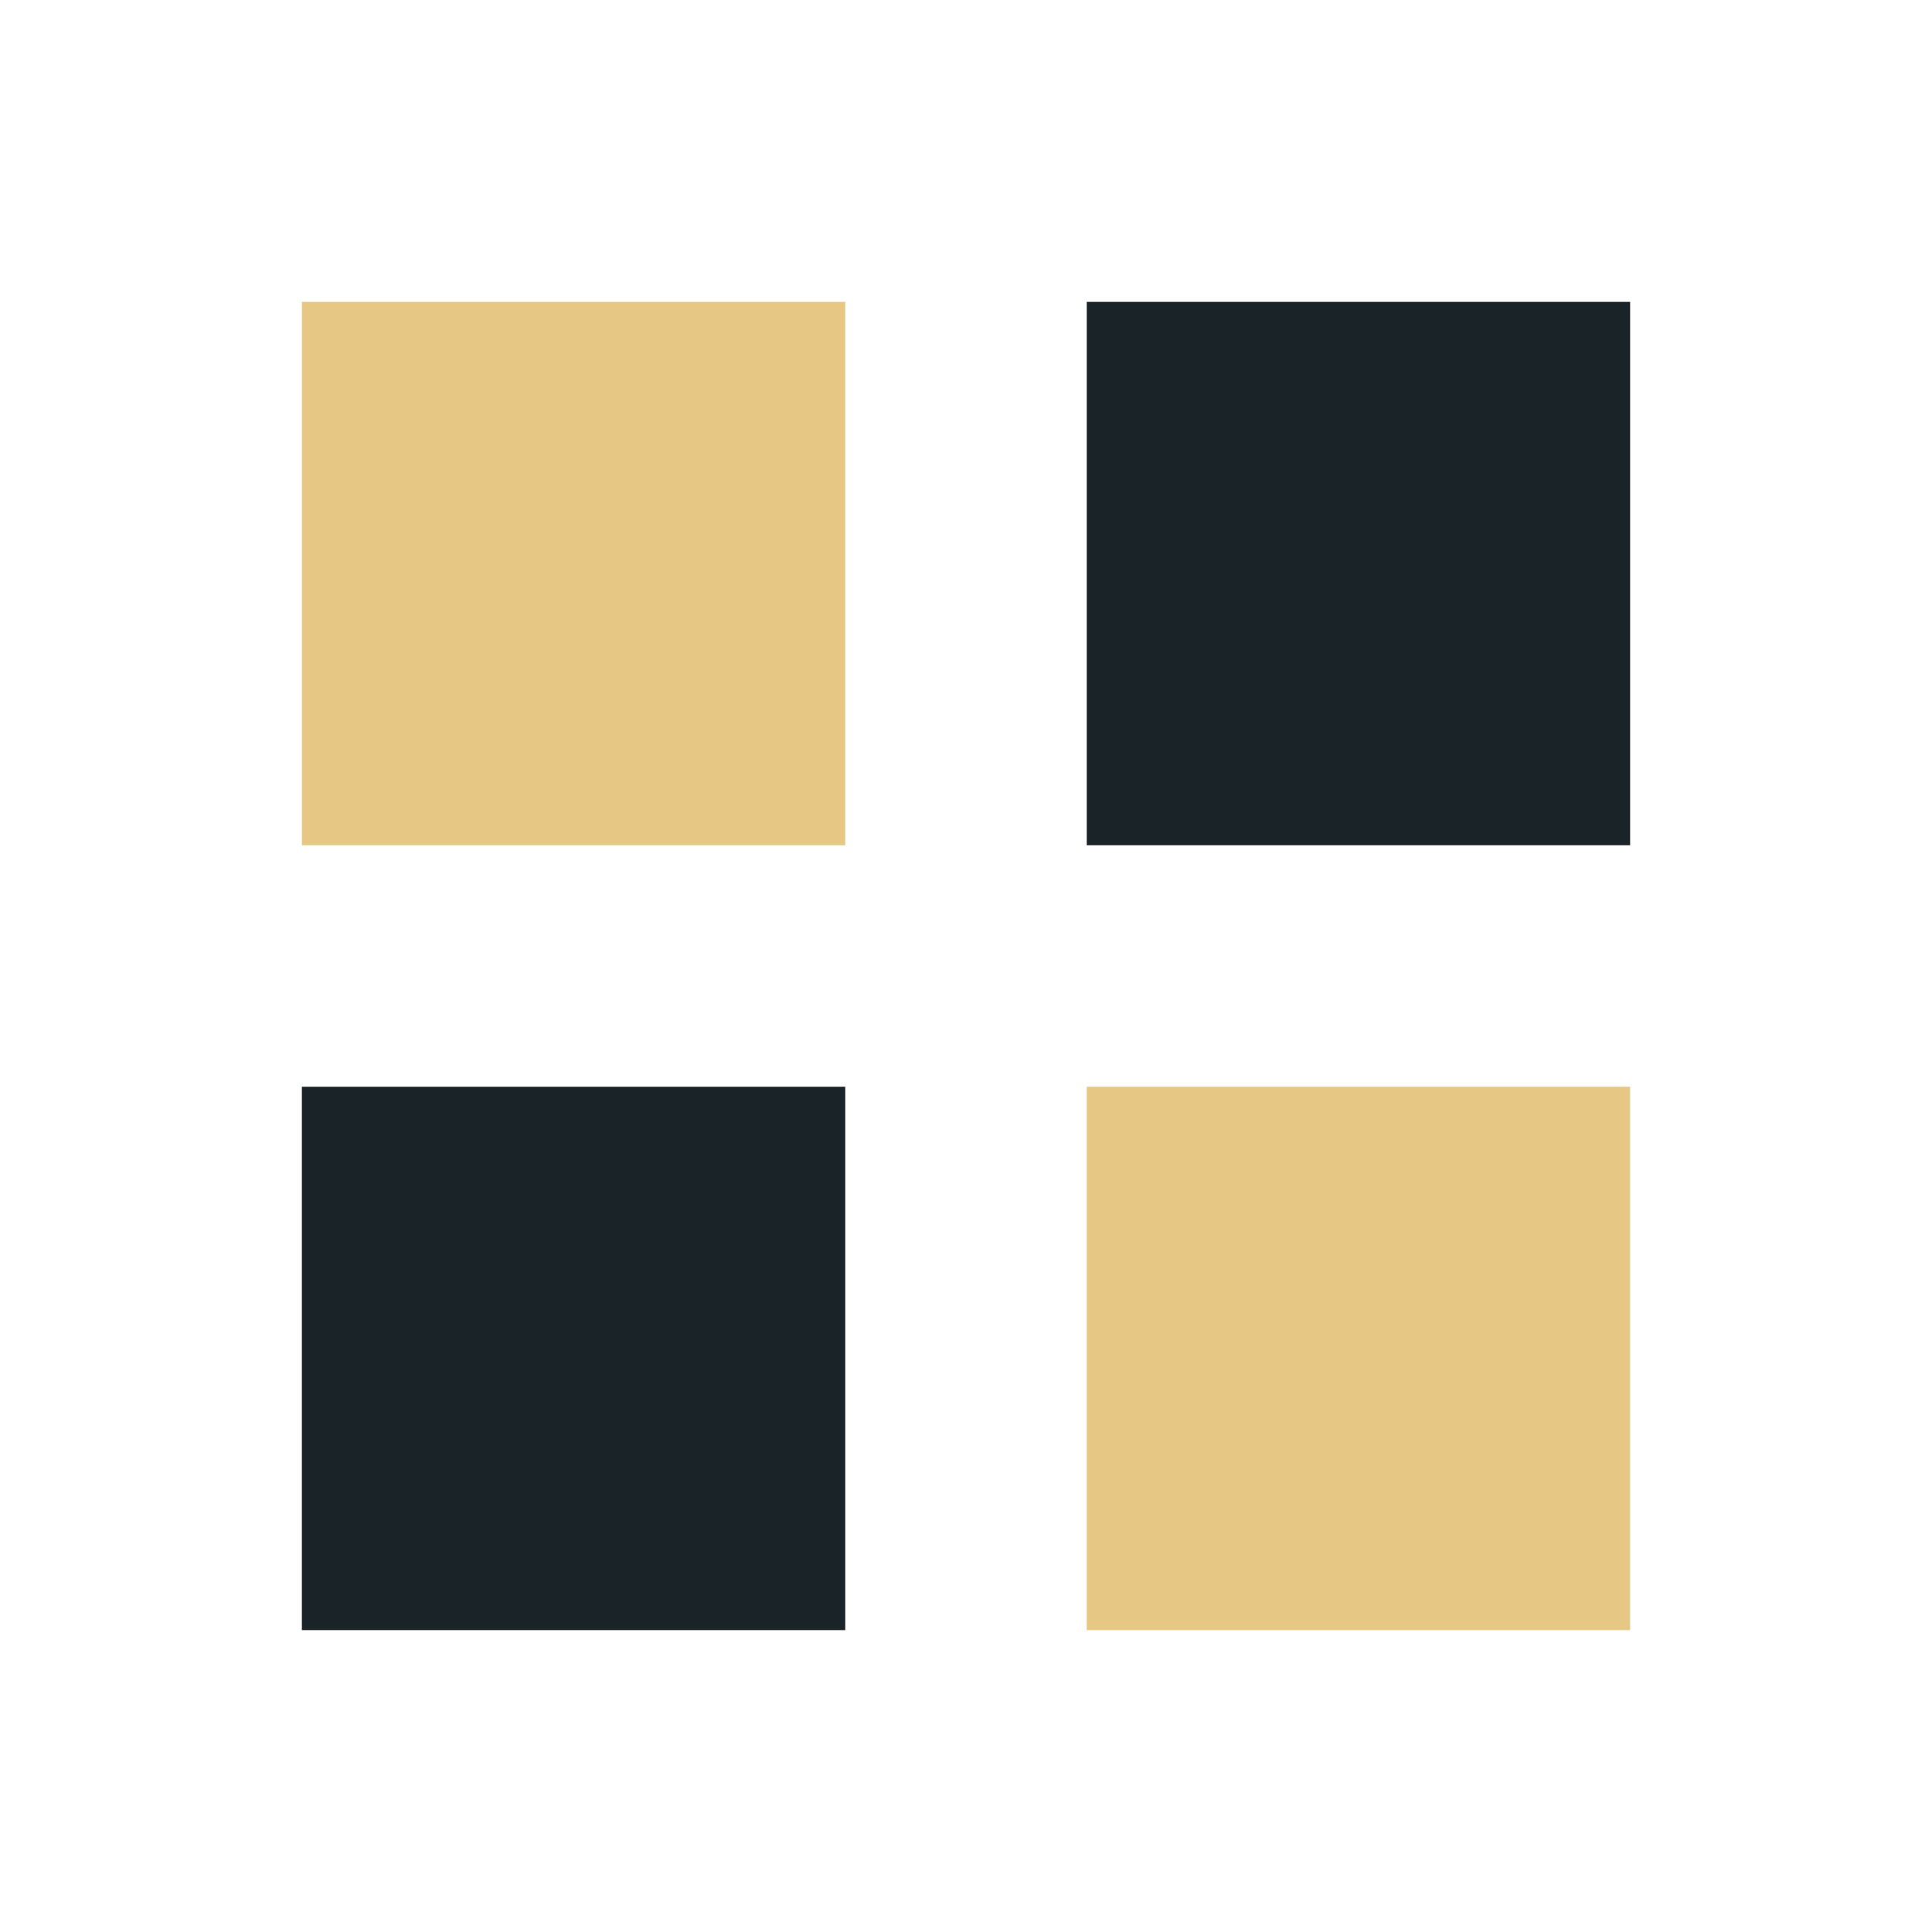
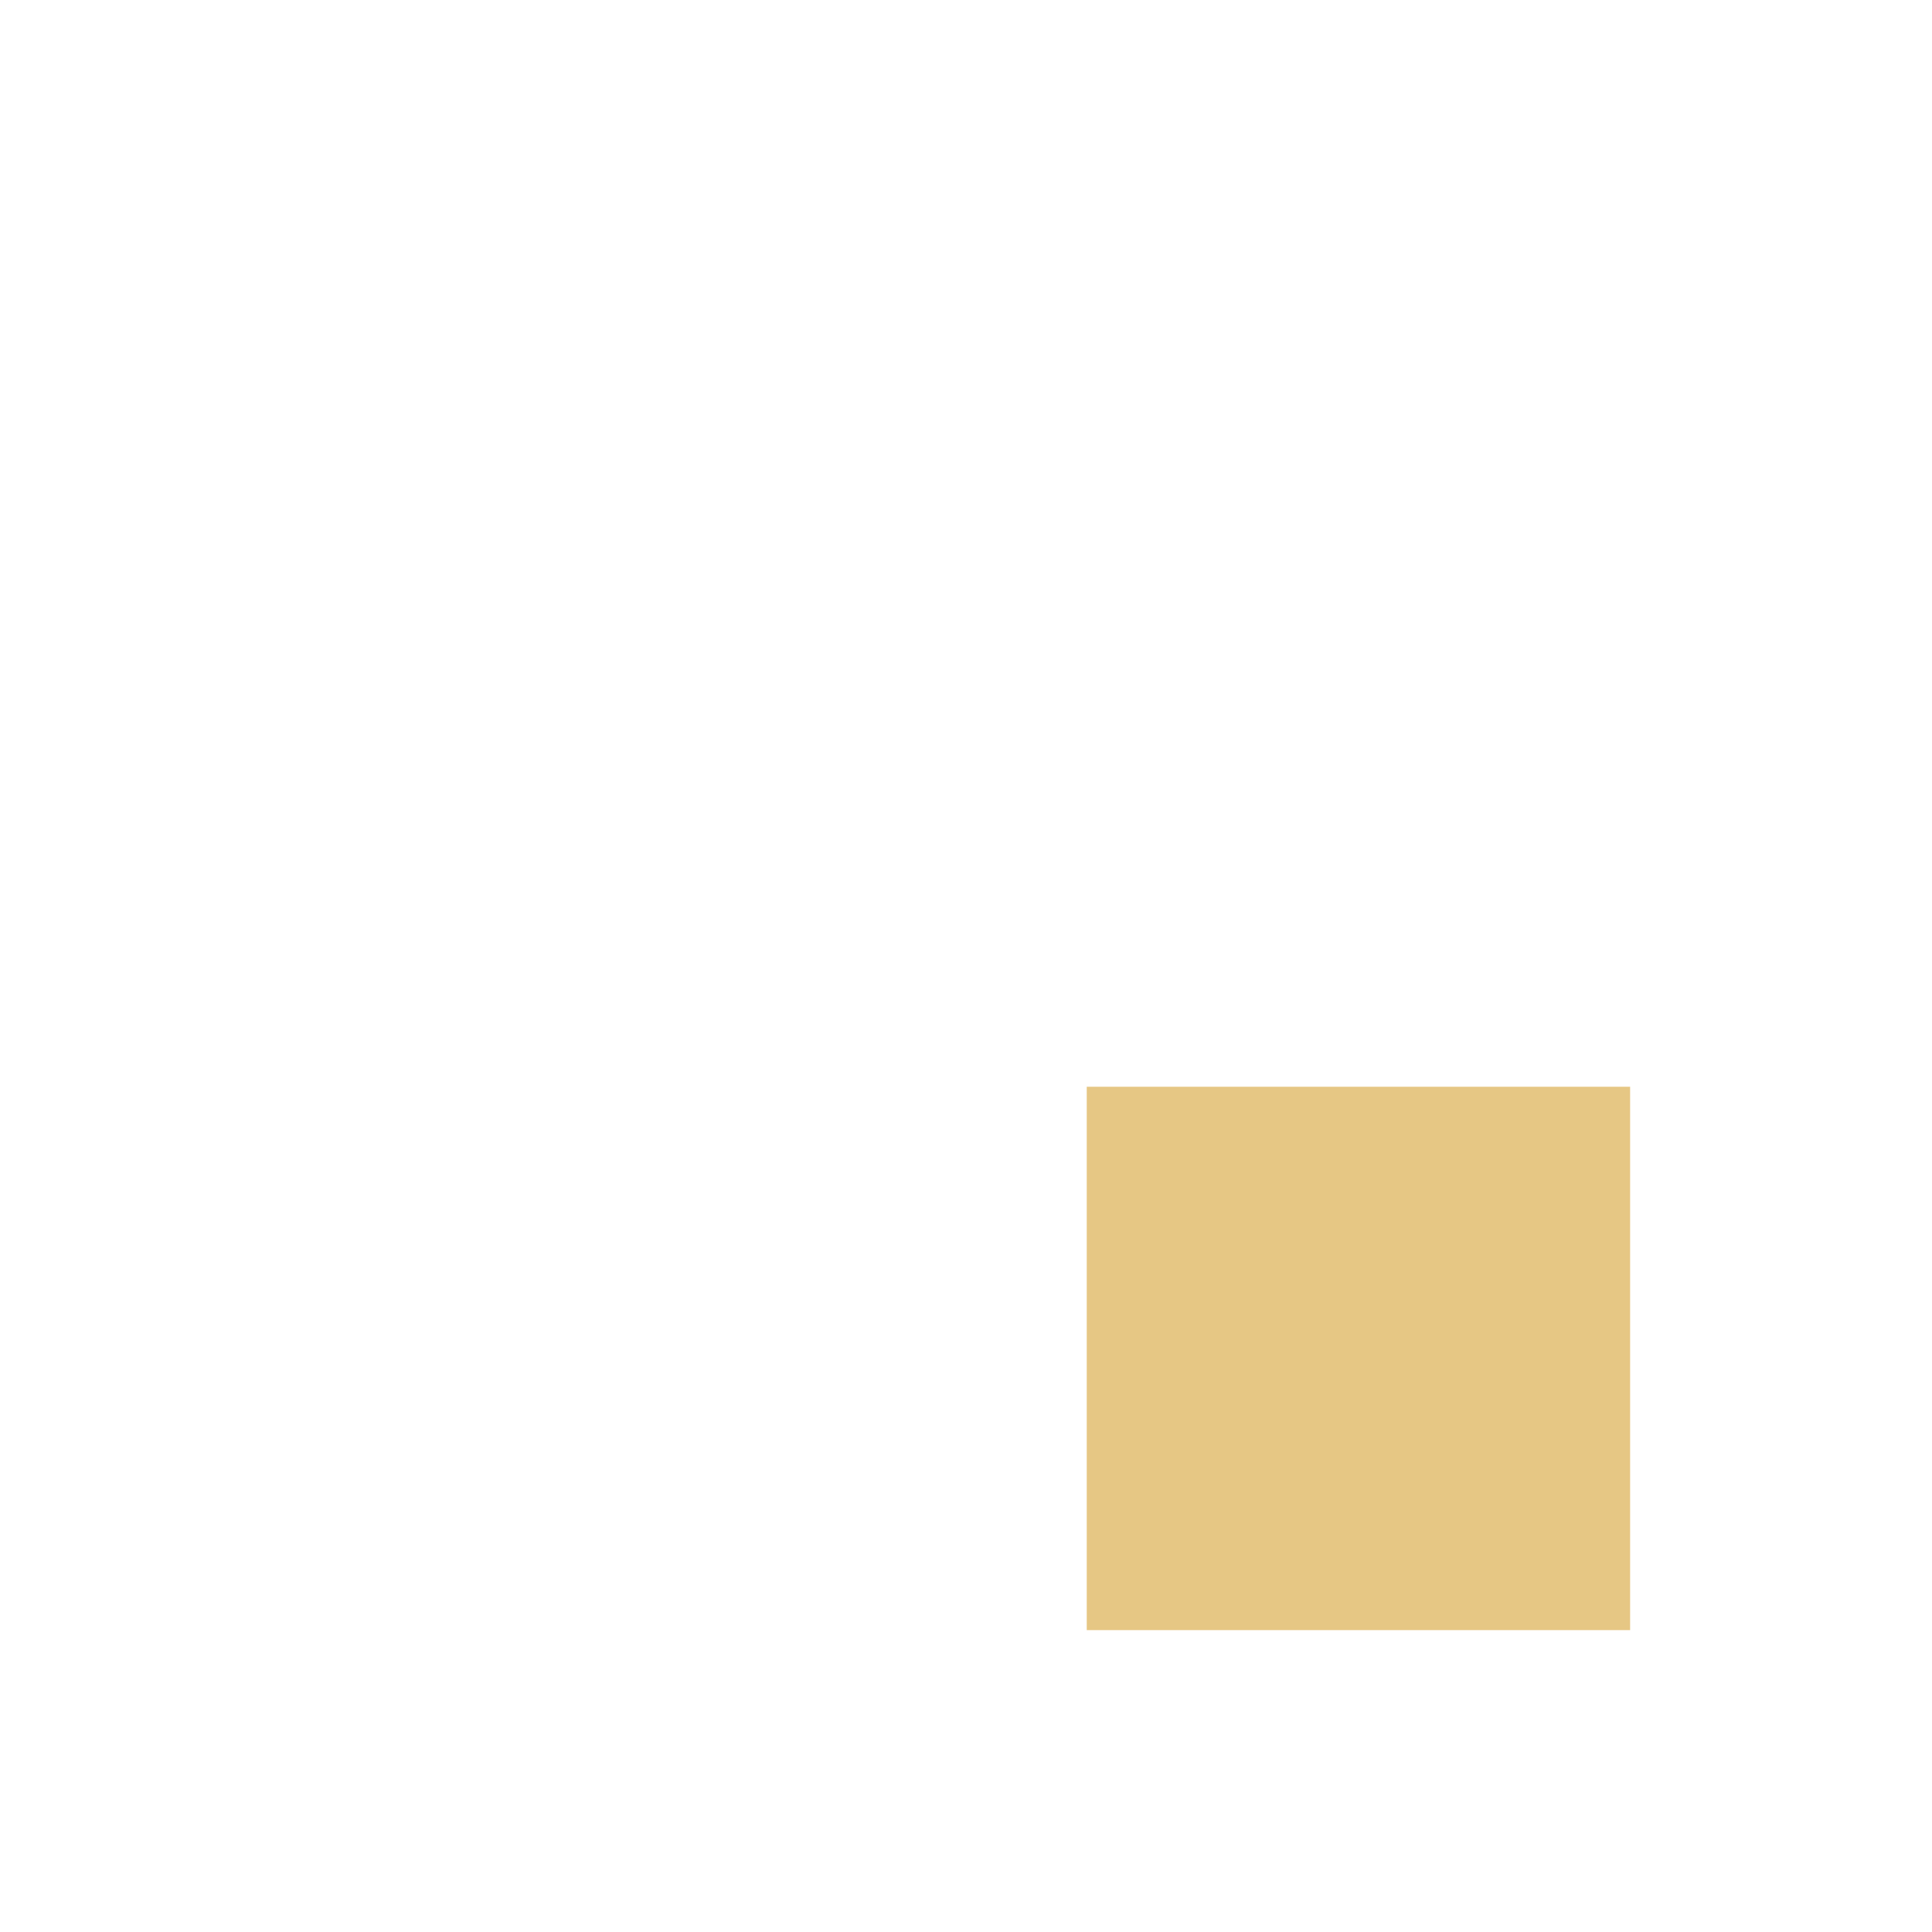
<svg xmlns="http://www.w3.org/2000/svg" width="32" height="32" viewBox="0 0 32 32">
-   <rect x="5" y="5" width="9" height="9" fill="#E6C784" />
-   <rect x="18" y="5" width="9" height="9" fill="#1A2327" />
-   <rect x="5" y="18" width="9" height="9" fill="#1A2327" />
  <rect x="18" y="18" width="9" height="9" fill="#E6C784" />
</svg>